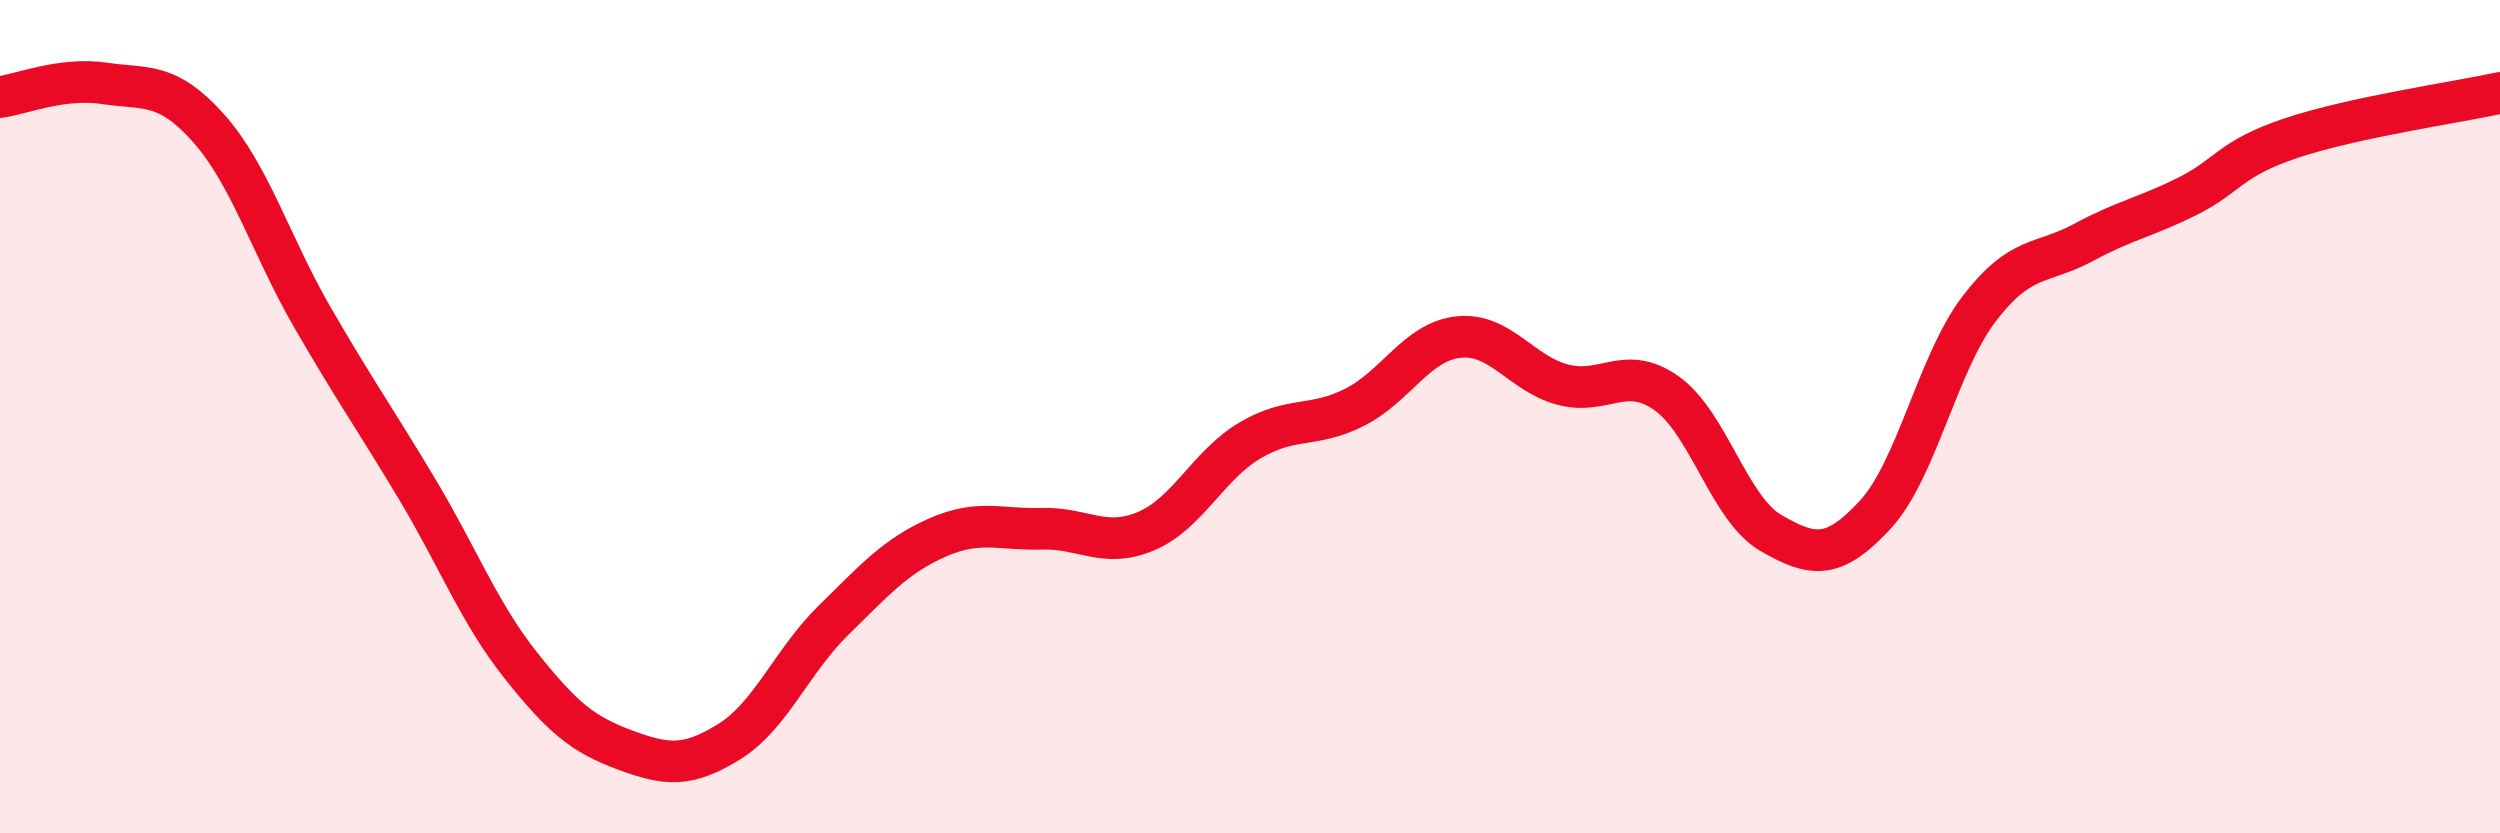
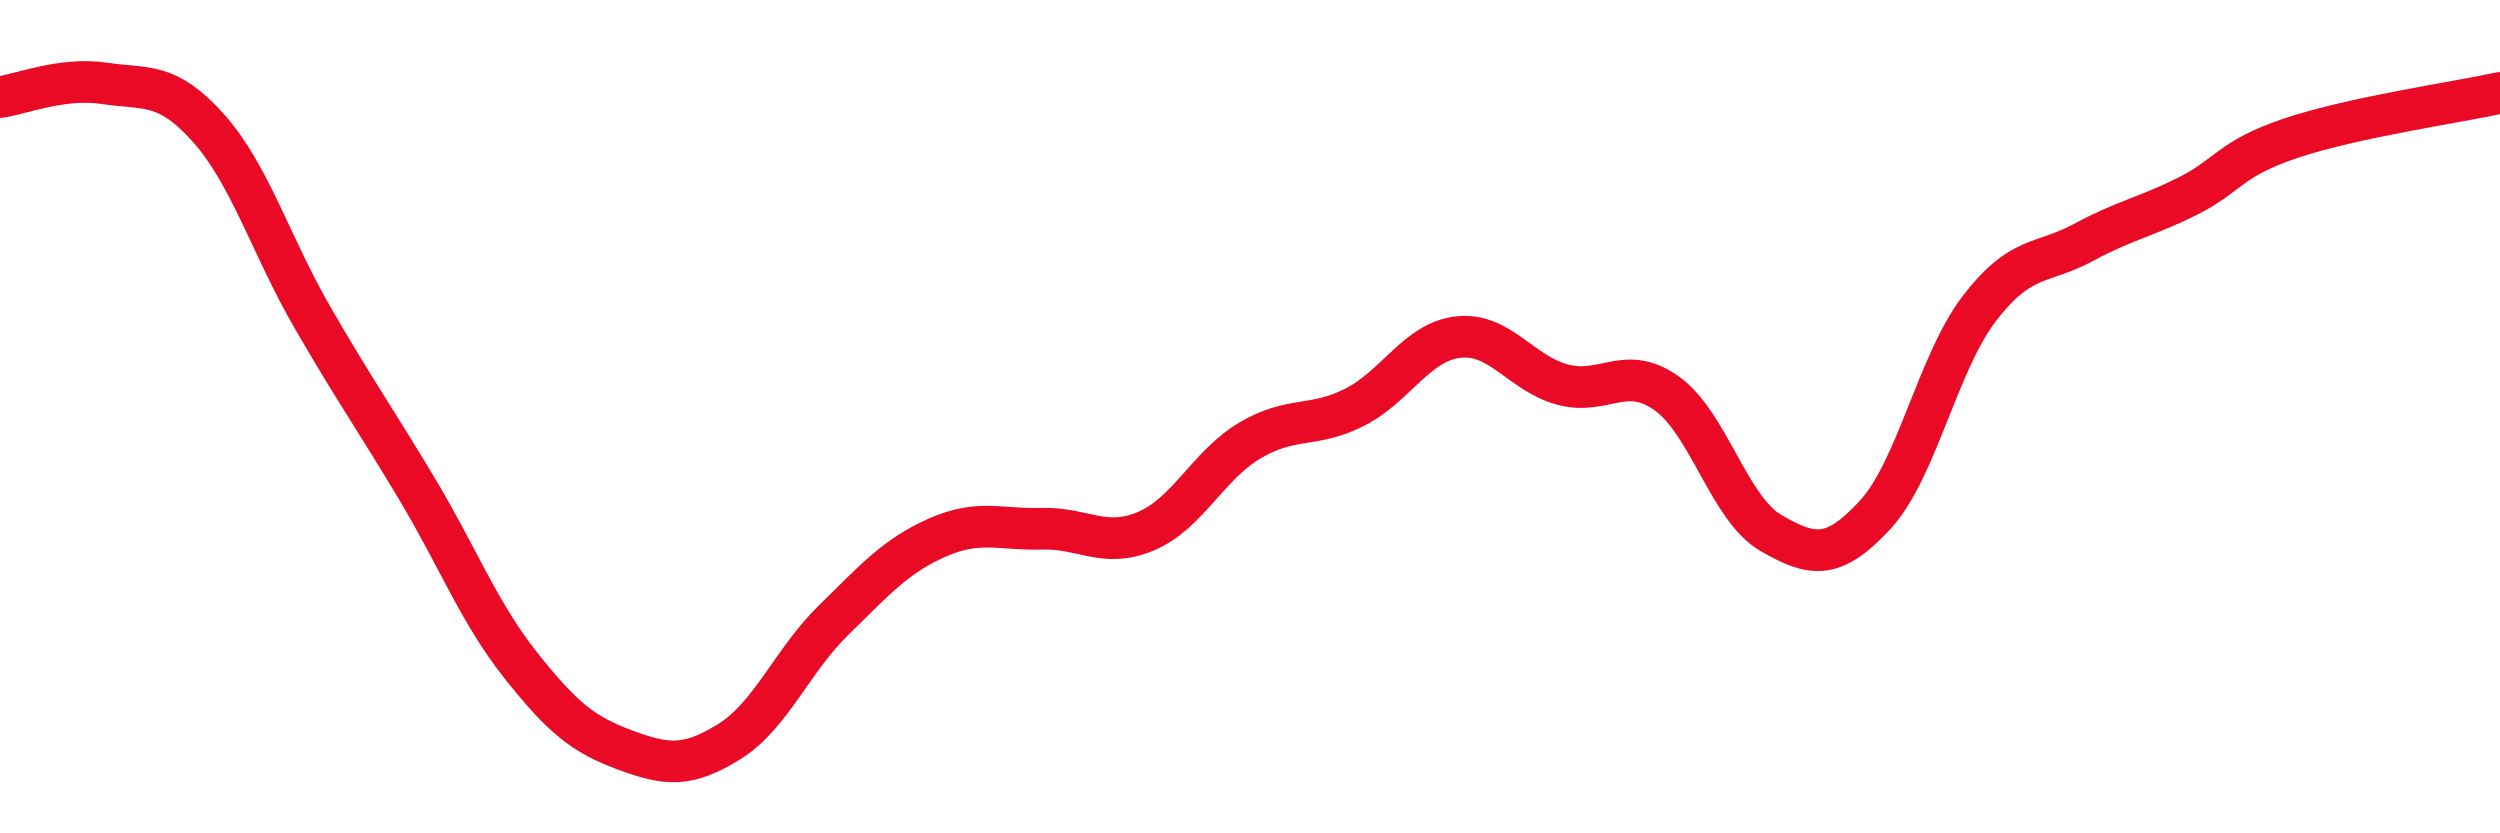
<svg xmlns="http://www.w3.org/2000/svg" width="60" height="20" viewBox="0 0 60 20">
-   <path d="M 0,2.33 C 0.5,2.26 1.5,1.85 2.5,2 C 3.5,2.15 4,1.95 5,3.07 C 6,4.19 6.5,5.89 7.5,7.62 C 8.5,9.35 9,10.05 10,11.72 C 11,13.39 11.5,14.71 12.5,15.97 C 13.5,17.23 14,17.63 15,18 C 16,18.37 16.5,18.42 17.5,17.8 C 18.5,17.18 19,15.87 20,14.89 C 21,13.91 21.5,13.34 22.5,12.9 C 23.5,12.46 24,12.72 25,12.69 C 26,12.66 26.5,13.17 27.5,12.75 C 28.5,12.33 29,11.16 30,10.57 C 31,9.98 31.5,10.28 32.5,9.78 C 33.5,9.28 34,8.2 35,8.09 C 36,7.98 36.5,8.96 37.5,9.23 C 38.5,9.5 39,8.73 40,9.44 C 41,10.15 41.5,12.21 42.5,12.79 C 43.5,13.37 44,13.44 45,12.36 C 46,11.28 46.5,8.72 47.5,7.41 C 48.5,6.1 49,6.36 50,5.82 C 51,5.28 51.5,5.21 52.5,4.71 C 53.5,4.21 53.5,3.81 55,3.31 C 56.5,2.81 59,2.45 60,2.23L60 20L0 20Z" fill="#EB0A25" opacity="0.1" stroke-linecap="round" stroke-linejoin="round" />
  <path d="M 0,2.33 C 0.5,2.26 1.5,1.85 2.5,2 C 3.5,2.15 4,1.95 5,3.07 C 6,4.19 6.5,5.89 7.5,7.62 C 8.5,9.35 9,10.05 10,11.72 C 11,13.39 11.5,14.71 12.5,15.97 C 13.5,17.23 14,17.63 15,18 C 16,18.37 16.5,18.42 17.5,17.8 C 18.5,17.18 19,15.87 20,14.89 C 21,13.91 21.5,13.34 22.5,12.9 C 23.5,12.46 24,12.72 25,12.69 C 26,12.66 26.5,13.17 27.5,12.75 C 28.5,12.33 29,11.16 30,10.57 C 31,9.98 31.5,10.28 32.5,9.78 C 33.5,9.28 34,8.2 35,8.09 C 36,7.98 36.5,8.96 37.5,9.23 C 38.5,9.5 39,8.73 40,9.44 C 41,10.15 41.5,12.21 42.5,12.79 C 43.5,13.37 44,13.44 45,12.36 C 46,11.28 46.5,8.72 47.5,7.41 C 48.5,6.1 49,6.36 50,5.82 C 51,5.28 51.5,5.21 52.5,4.71 C 53.5,4.21 53.5,3.81 55,3.31 C 56.5,2.81 59,2.45 60,2.23" stroke="#EB0A25" stroke-width="1" fill="none" stroke-linecap="round" stroke-linejoin="round" />
</svg>